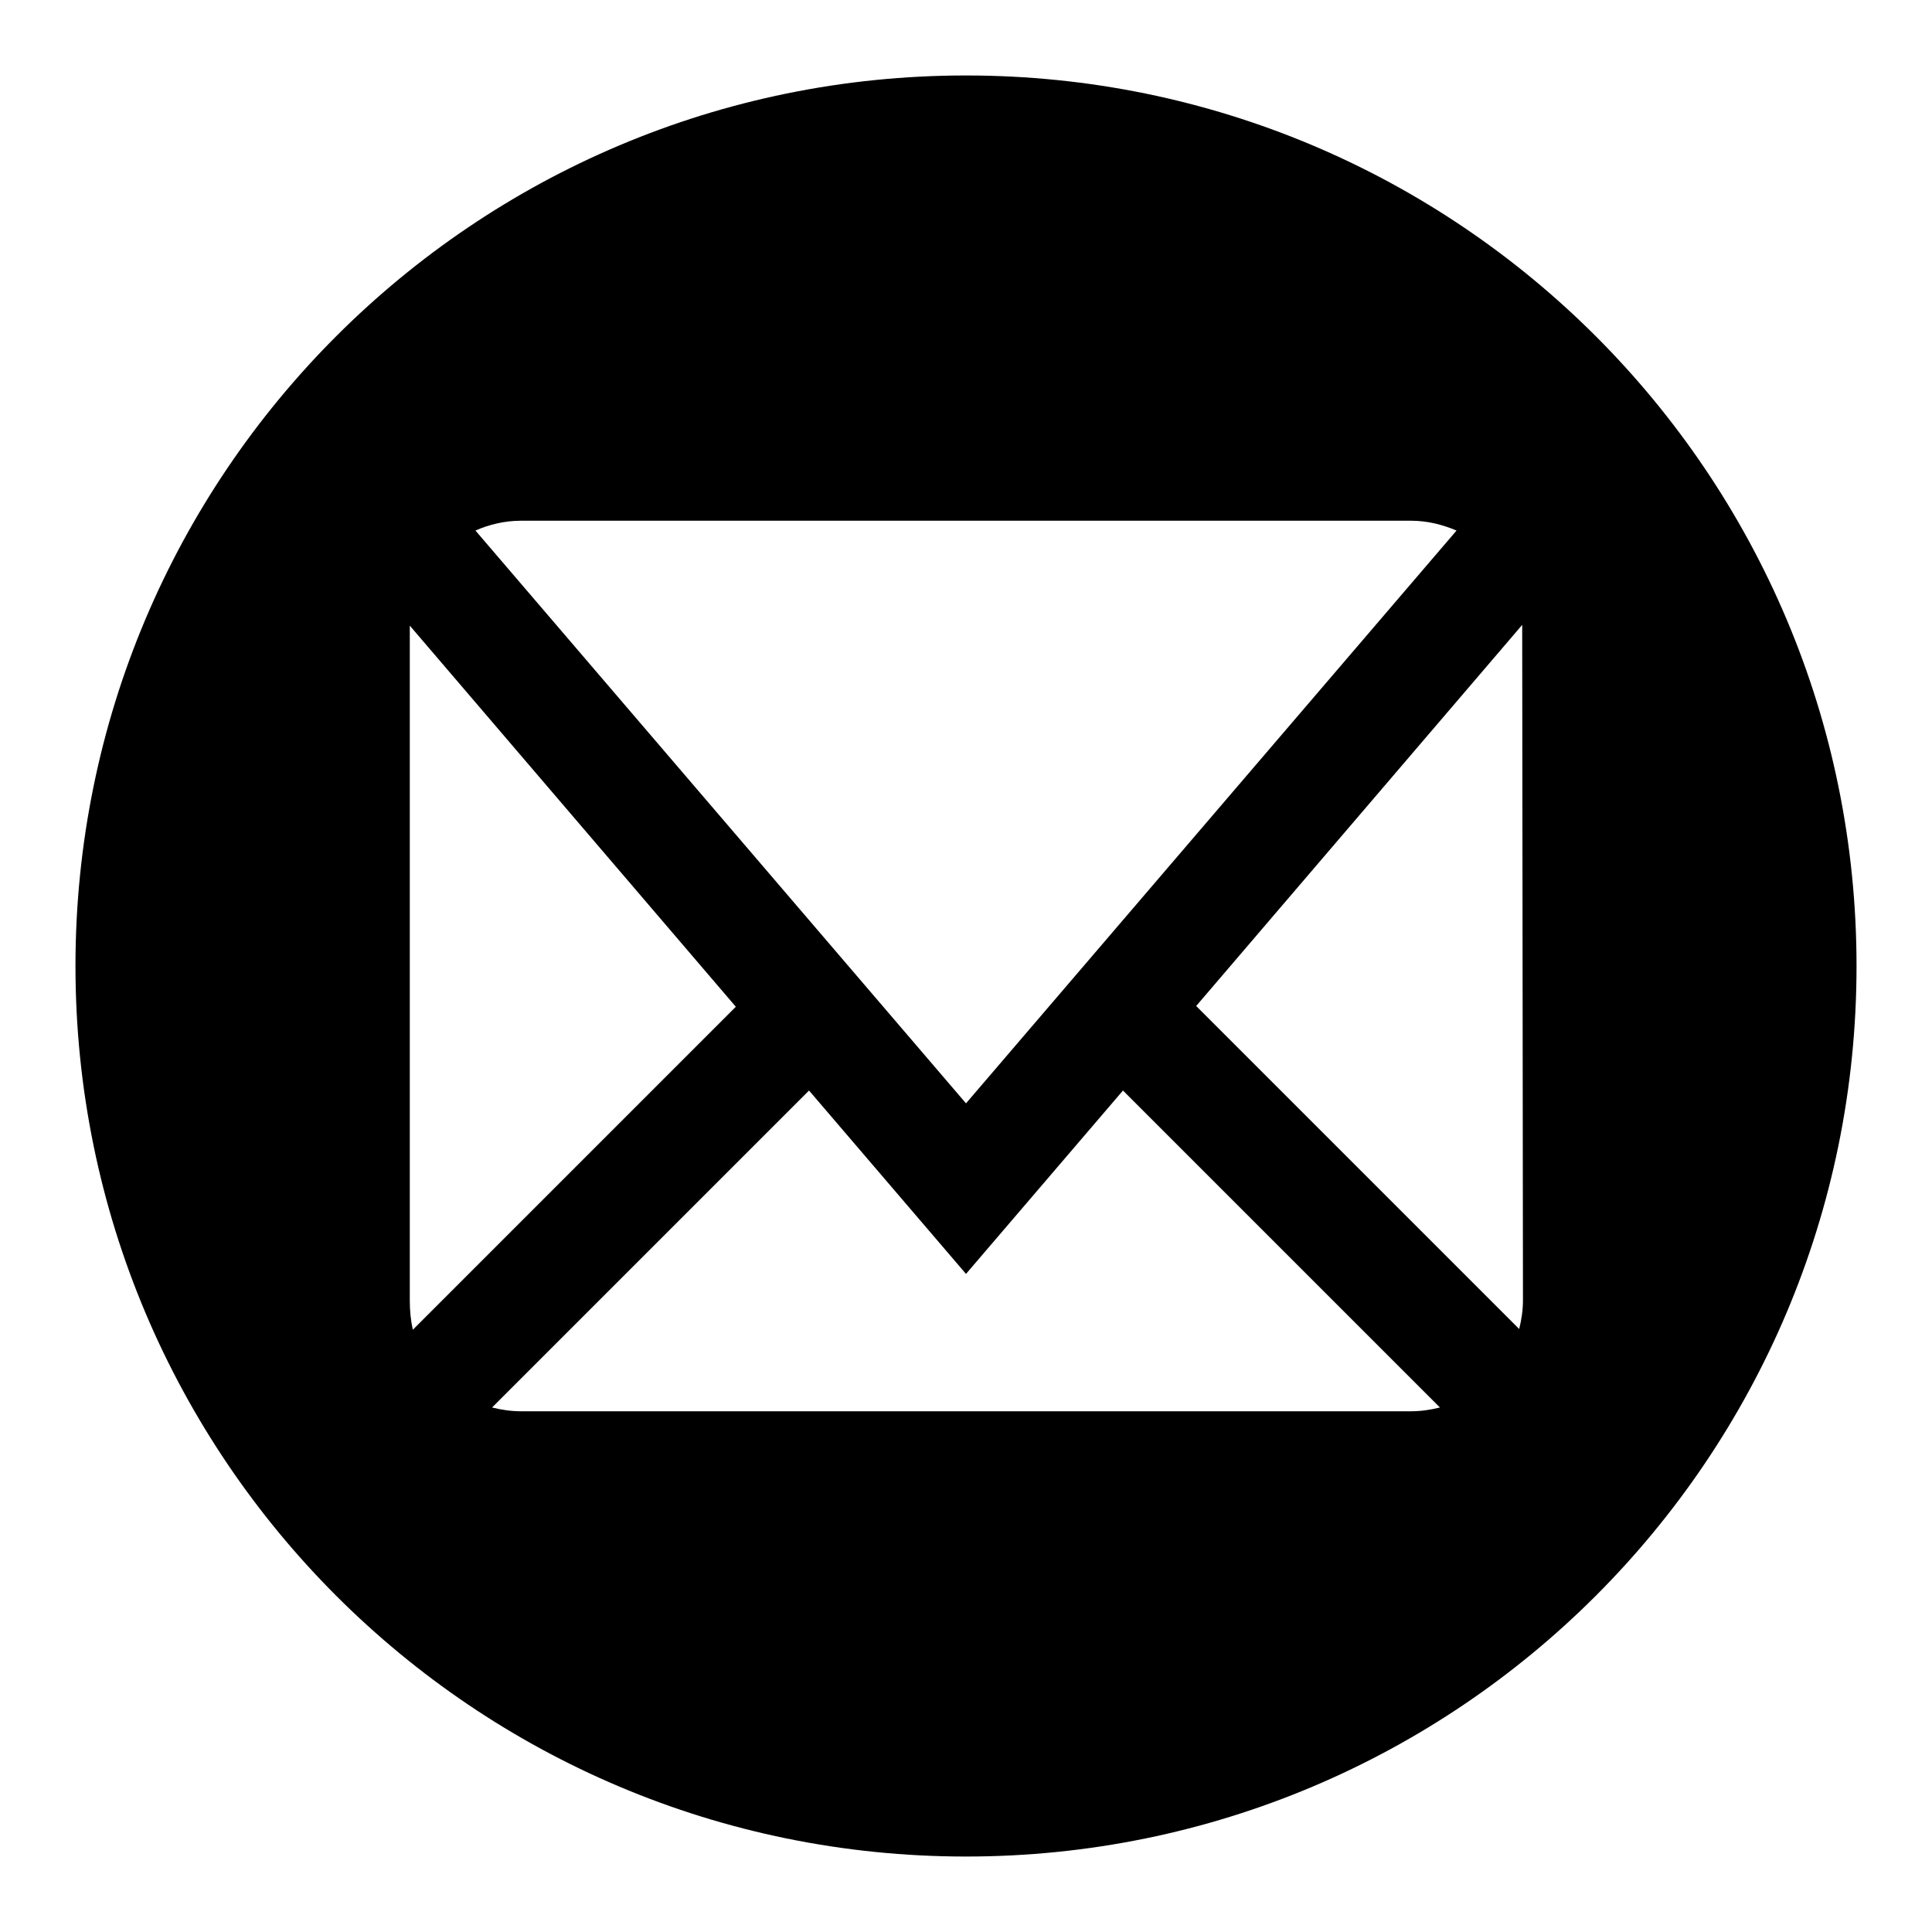
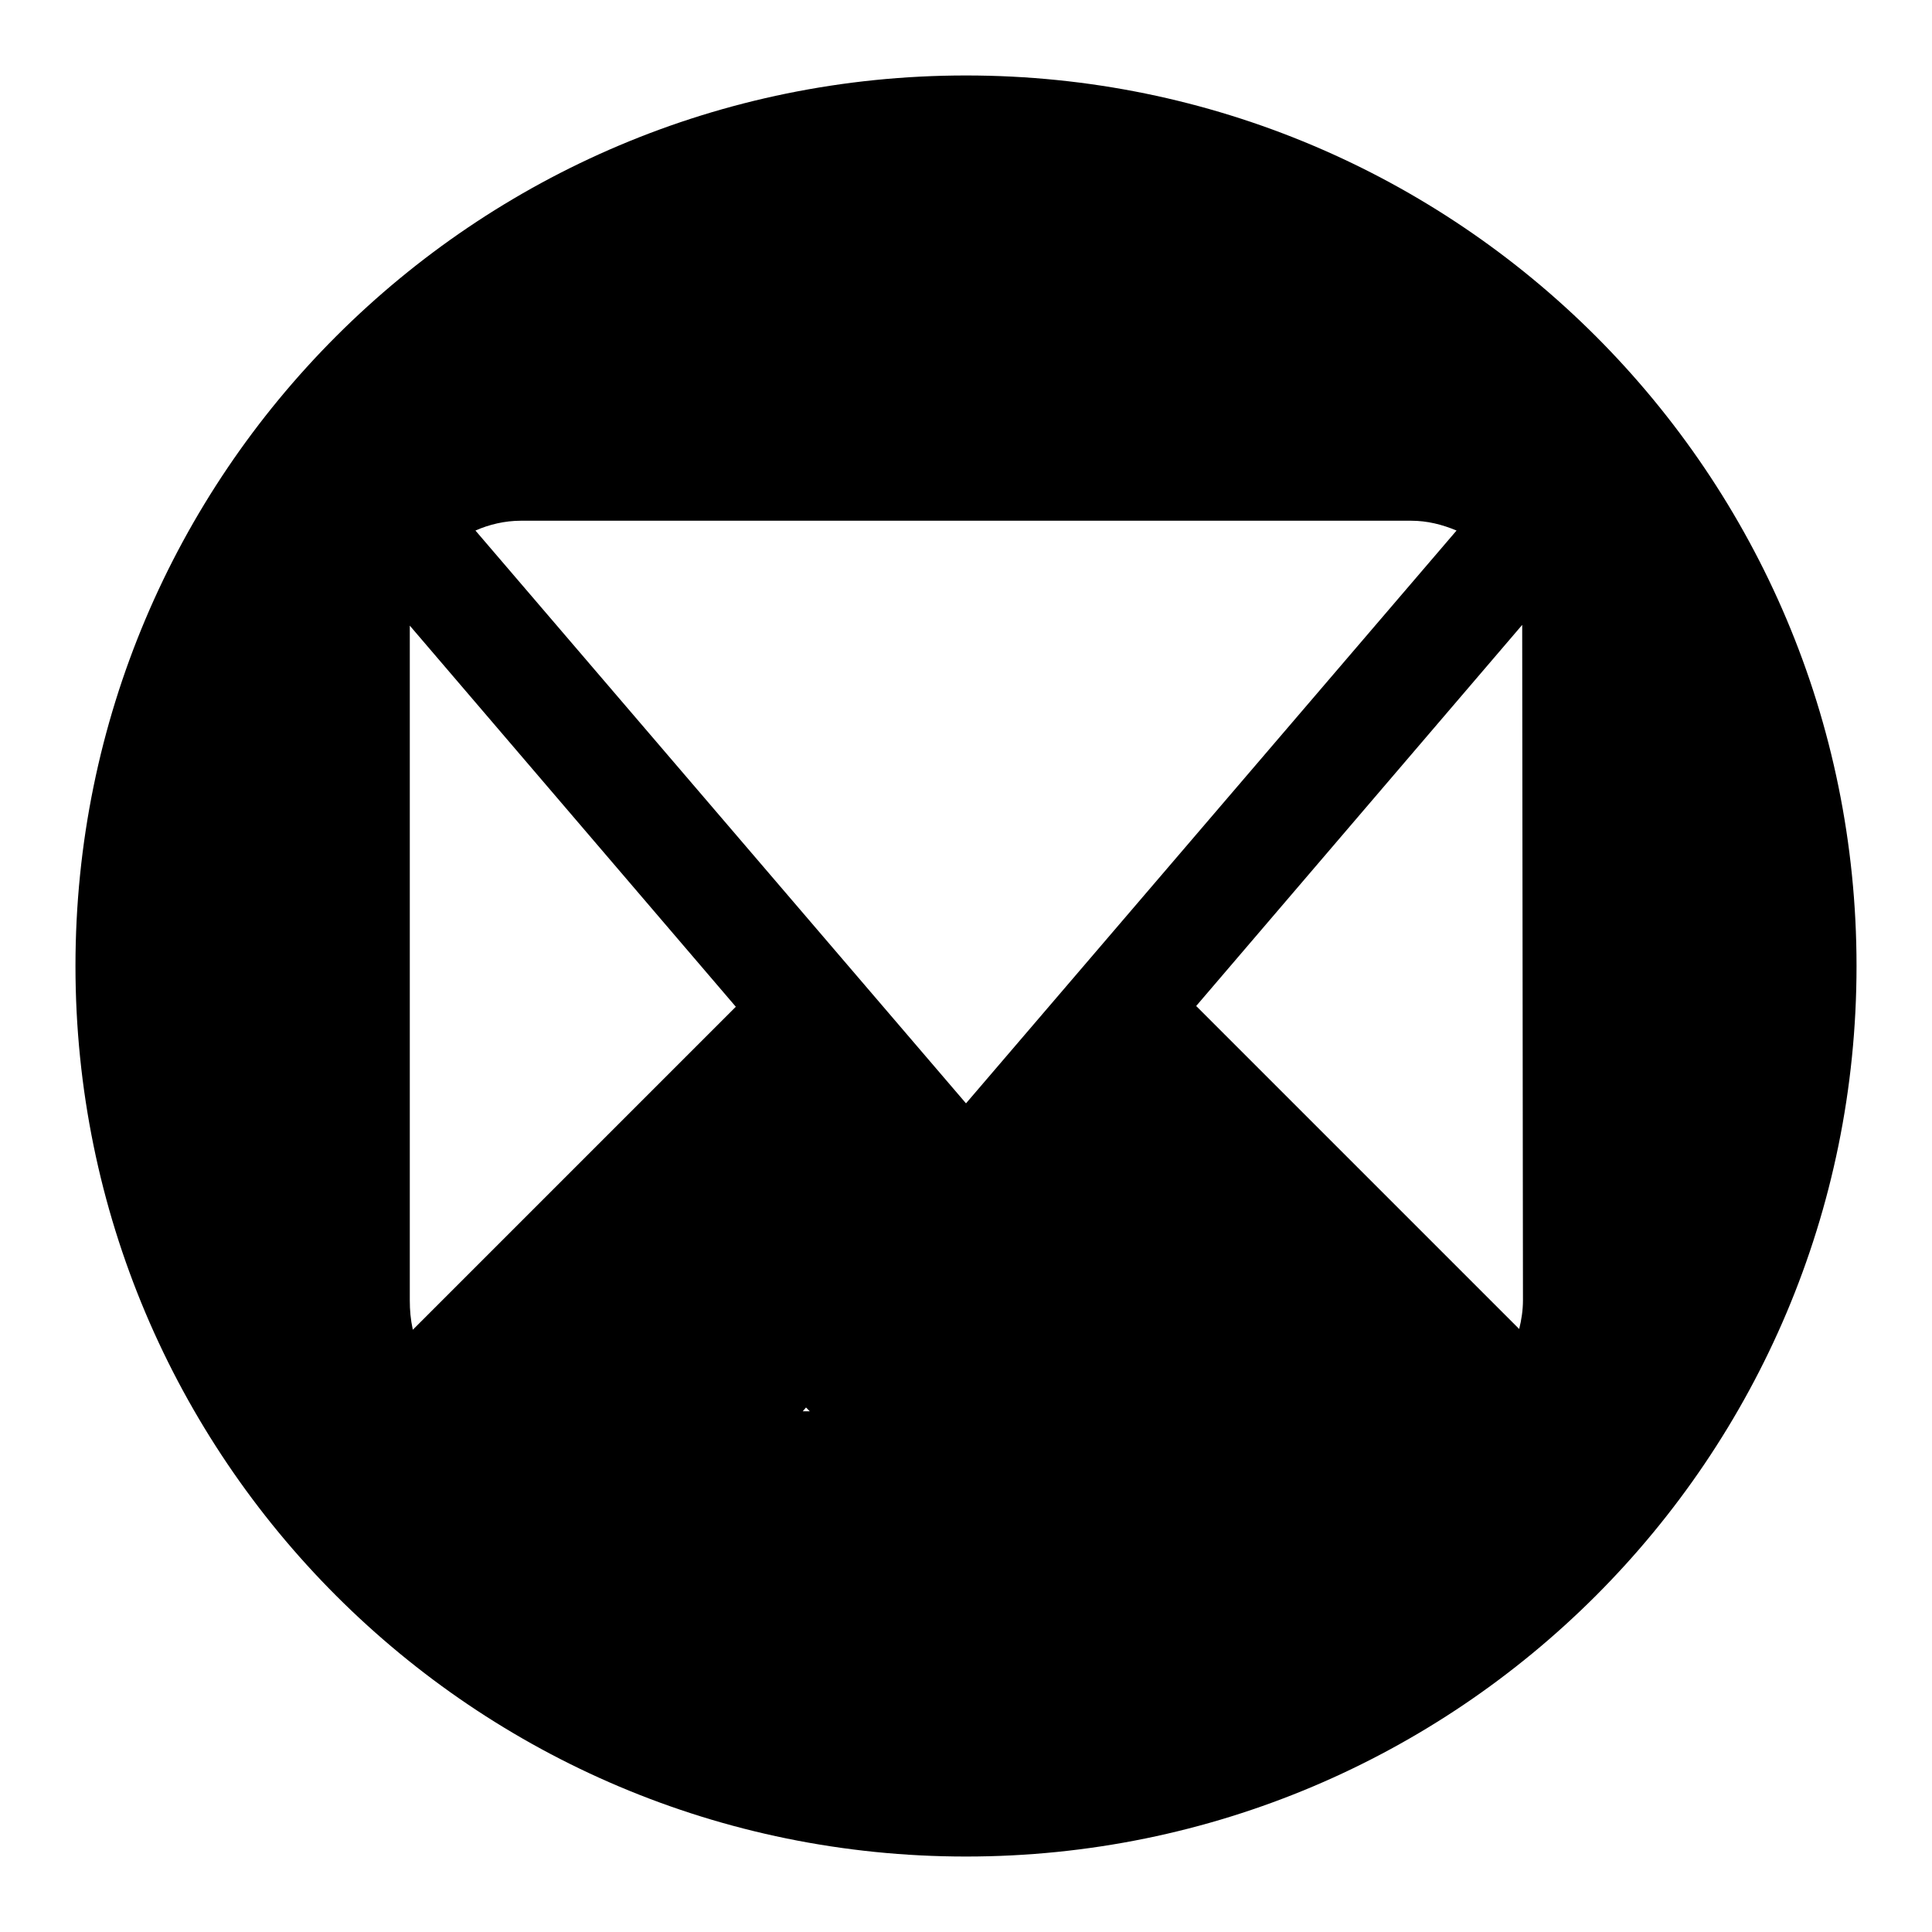
<svg xmlns="http://www.w3.org/2000/svg" version="1.1" x="0px" y="0px" viewBox="0 0 256 256" enable-background="new 0 0 256 256" xml:space="preserve">
  <g>
-     <path fill="#000000" d="M128,10C62.8,10,10,62.8,10,128s52.8,118,118,118s118-52.8,118-118S193.2,10,128,10z M69,69h118 c2.1,0,4.1,0.5,6,1.3l-65,75.9L63,70.3C64.8,69.5,66.9,69,69,69z M54.3,172.3V83.8c0-0.3,0-0.6,0-0.9l43.2,50.5l-42.8,42.8 C54.4,174.8,54.3,173.6,54.3,172.3z M187,187H69c-1.3,0-2.6-0.2-3.8-0.5l42-42l20.8,24.3l20.8-24.3l42,42 C189.6,186.8,188.3,187,187,187L187,187z M201.8,172.3c0,1.3-0.2,2.6-0.5,3.8l-42.8-42.8l43.2-50.5c0,0.3,0,0.6,0,0.9L201.8,172.3 L201.8,172.3z" />
+     <path fill="#000000" d="M128,10C62.8,10,10,62.8,10,128s52.8,118,118,118s118-52.8,118-118S193.2,10,128,10z M69,69h118 c2.1,0,4.1,0.5,6,1.3l-65,75.9L63,70.3C64.8,69.5,66.9,69,69,69z M54.3,172.3V83.8c0-0.3,0-0.6,0-0.9l43.2,50.5l-42.8,42.8 C54.4,174.8,54.3,173.6,54.3,172.3z M187,187H69c-1.3,0-2.6-0.2-3.8-0.5l20.8,24.3l20.8-24.3l42,42 C189.6,186.8,188.3,187,187,187L187,187z M201.8,172.3c0,1.3-0.2,2.6-0.5,3.8l-42.8-42.8l43.2-50.5c0,0.3,0,0.6,0,0.9L201.8,172.3 L201.8,172.3z" />
  </g>
</svg>